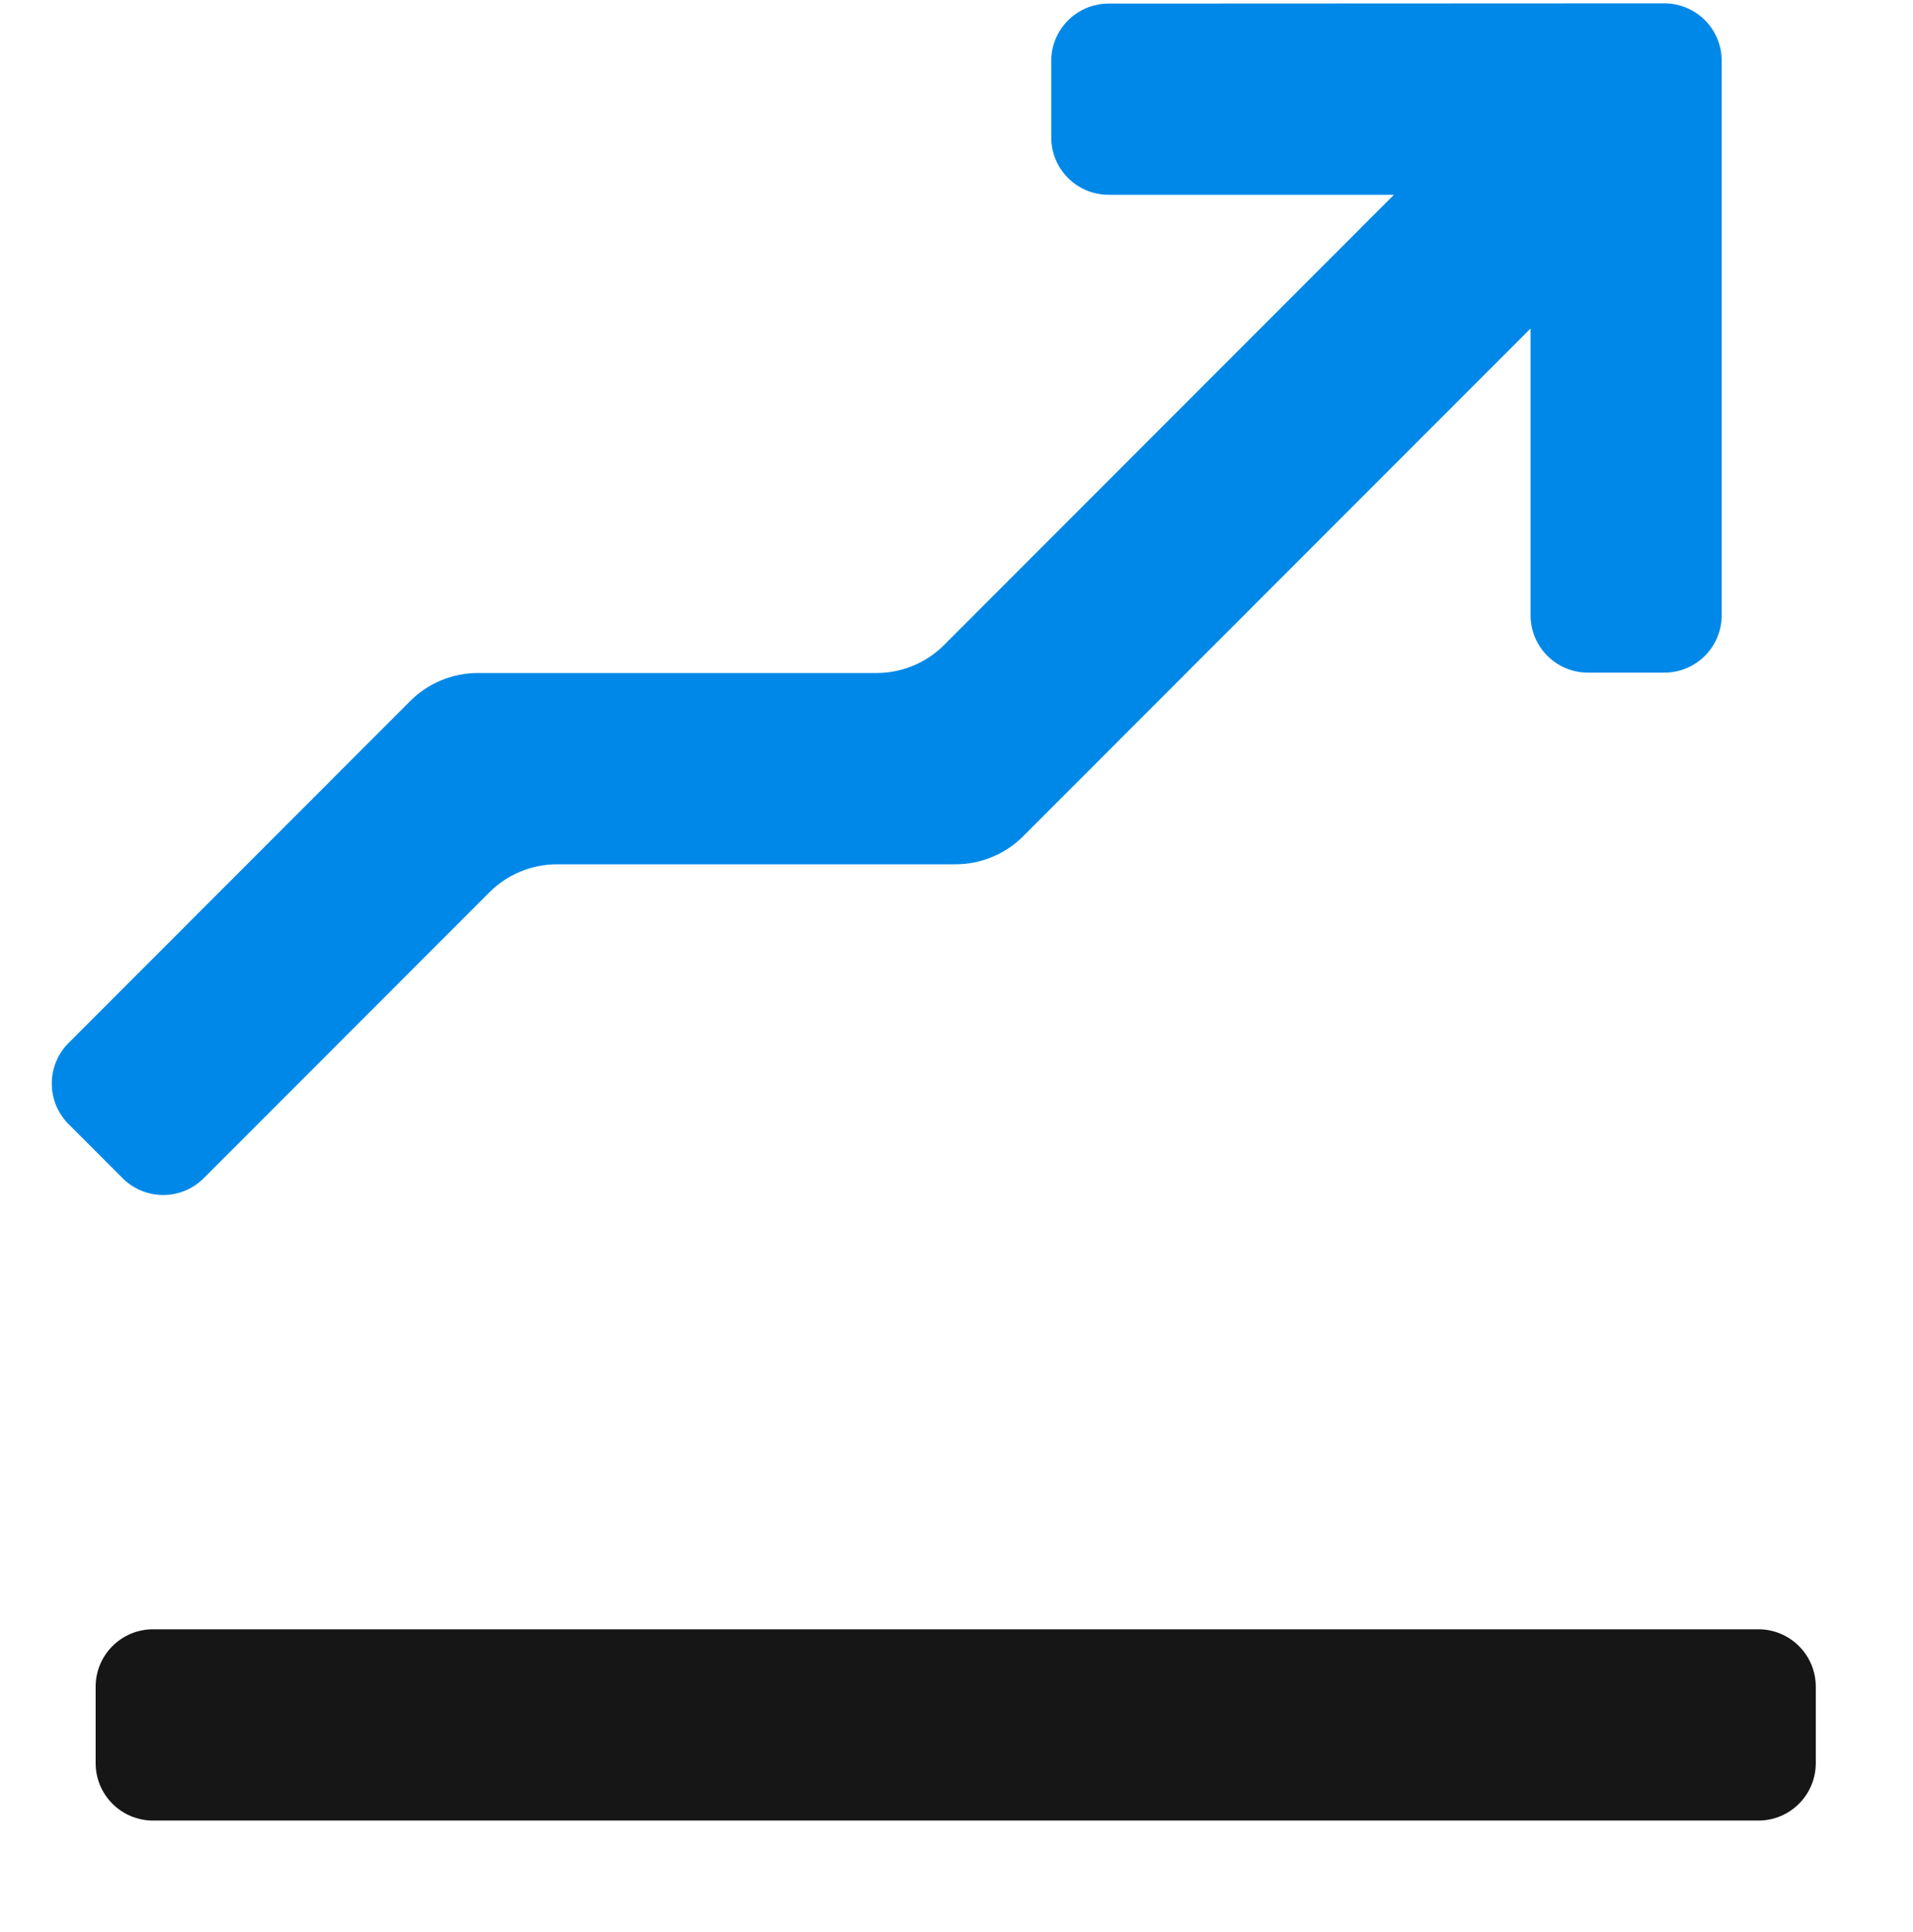
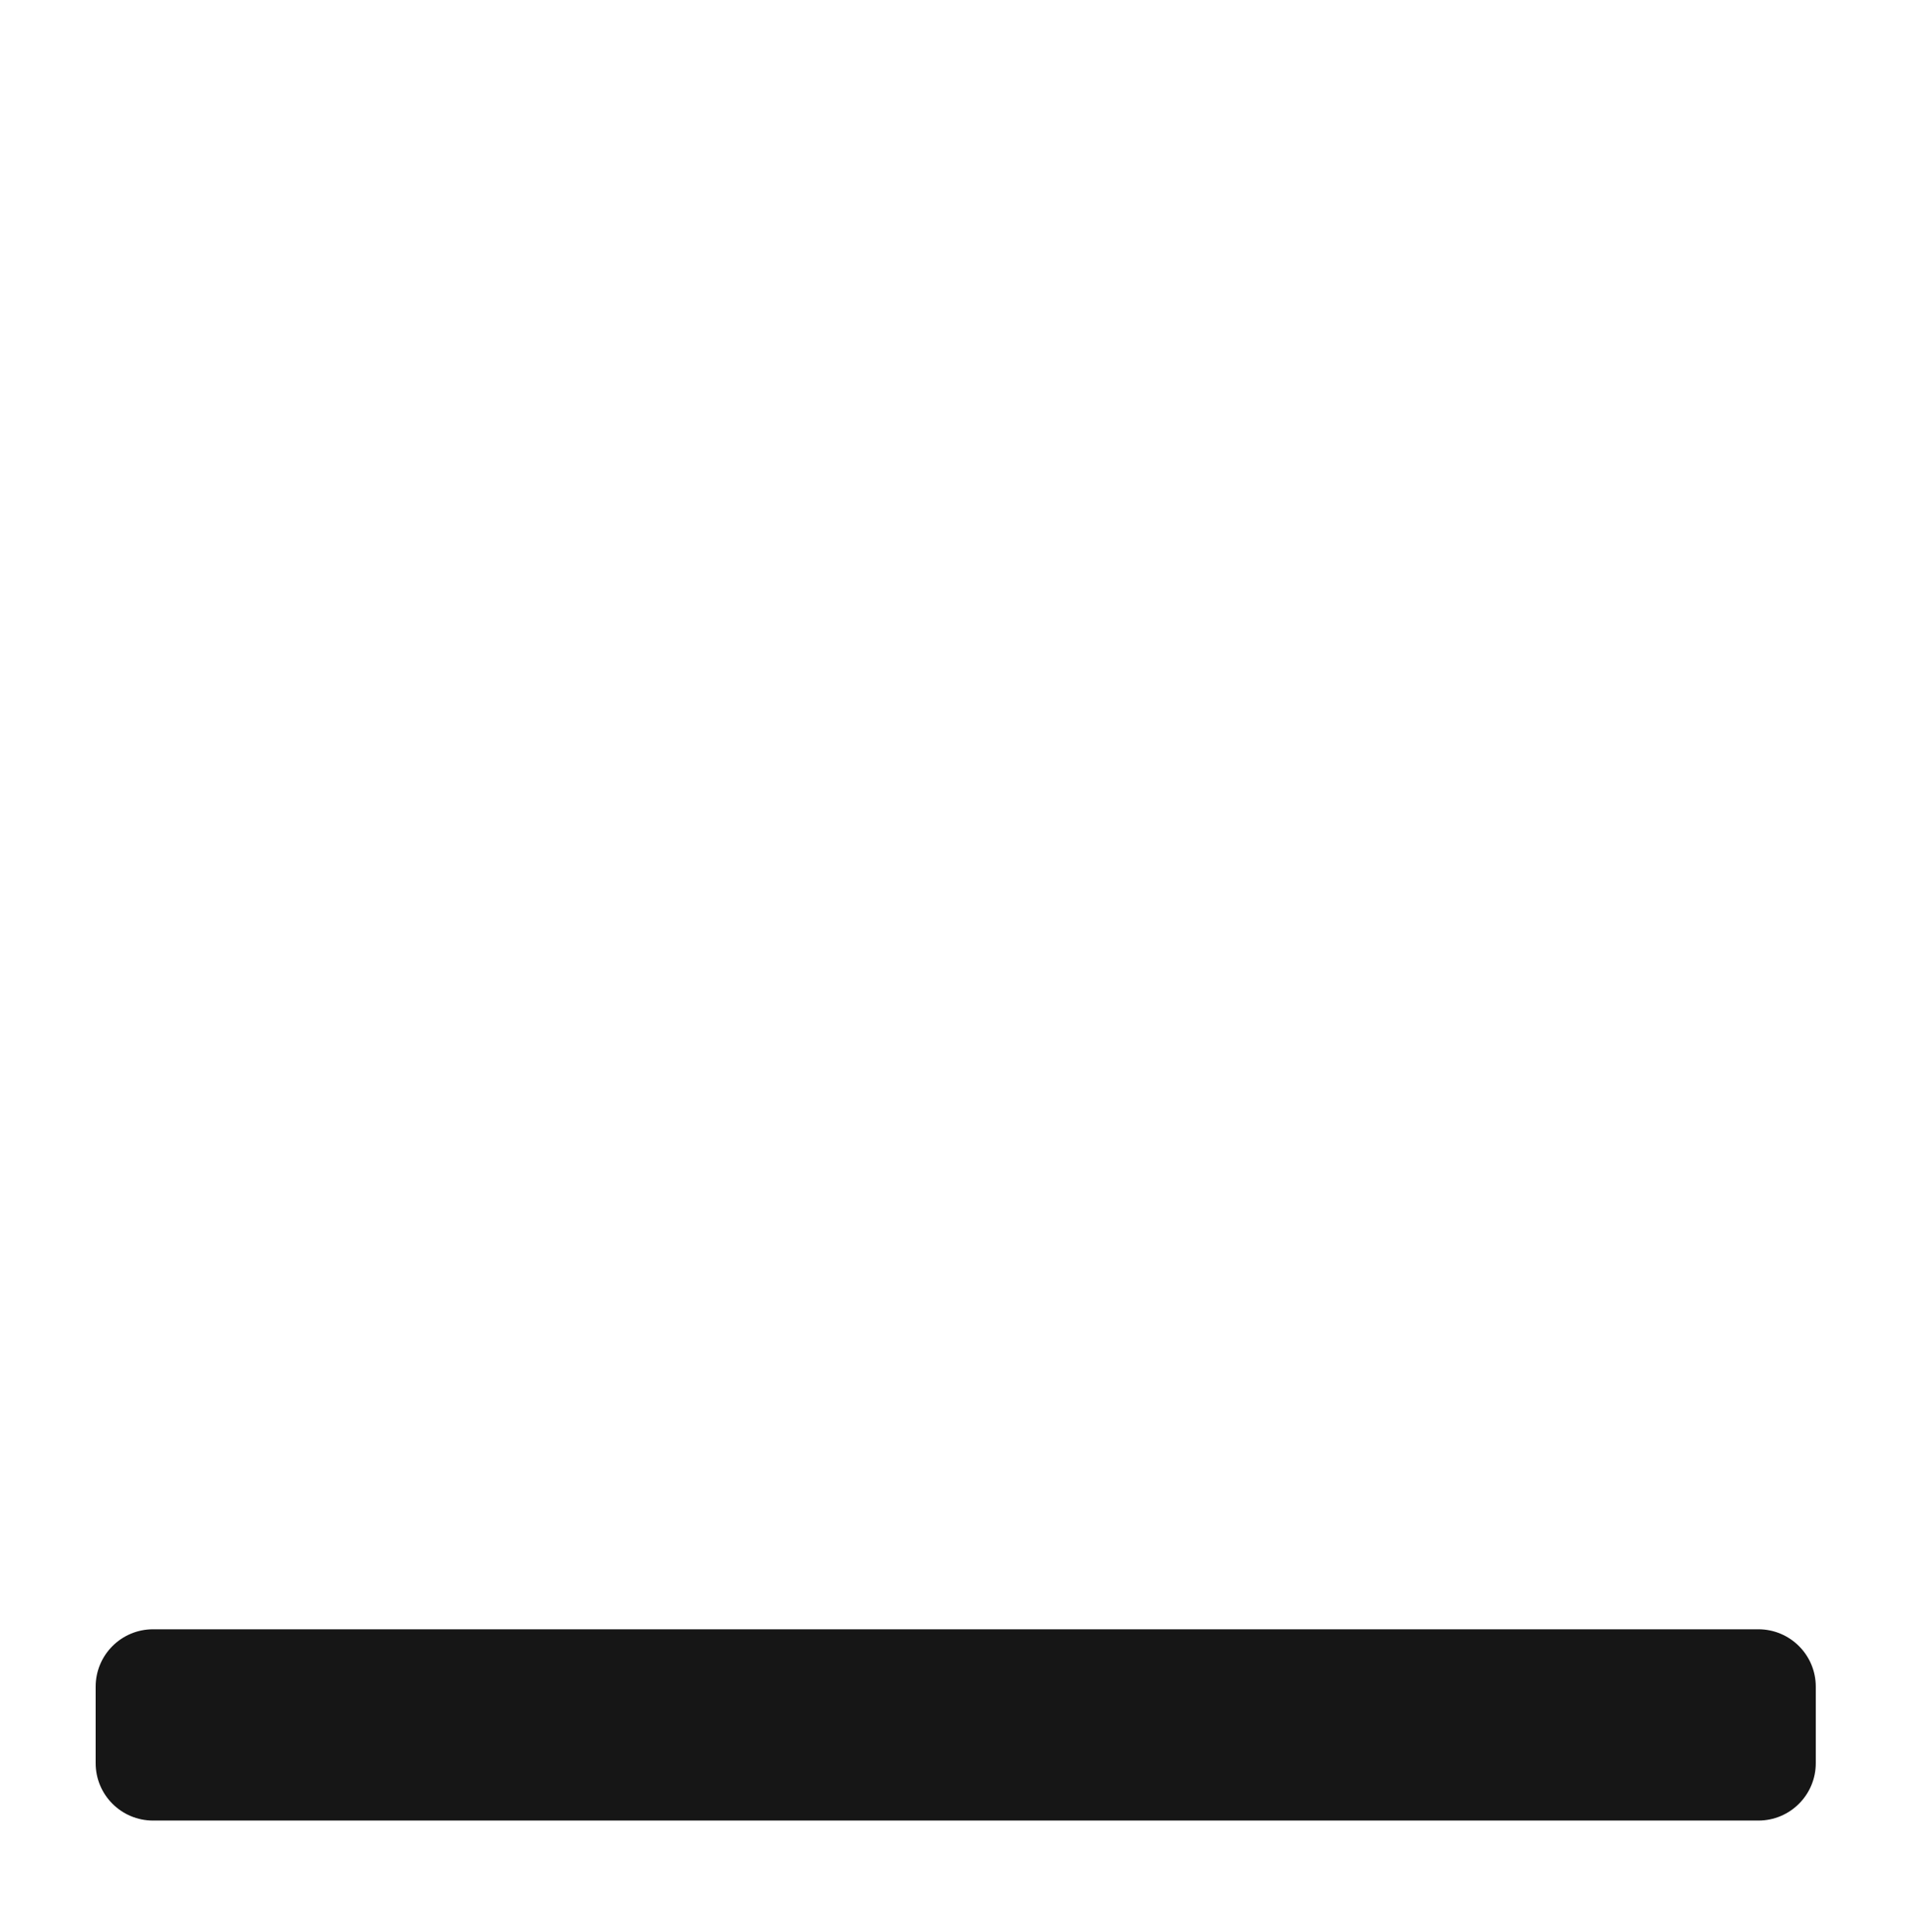
<svg xmlns="http://www.w3.org/2000/svg" width="100" height="101" viewBox="0 0 100 101" fill="none">
  <g clip-path="url(#clip0_117_218)">
    <path fill-rule="evenodd" clip-rule="evenodd" d="M5 92.174C5 93.831 6.343 95.174 8 95.174H91.918C93.575 95.174 94.918 93.831 94.918 92.174V88.175C94.918 86.519 93.575 85.175 91.918 85.175H8C6.343 85.175 5 86.519 5 88.175V92.174Z" fill="#161616" />
-     <path d="M54.952 7.183V3.188C54.952 1.531 56.294 0.189 57.951 0.188L86.999 0.175C88.656 0.175 90 1.518 90 3.175V32.164C90 33.821 88.657 35.164 87 35.164H83.009C81.352 35.164 80.009 33.821 80.009 32.164V17.172L53.484 43.717C52.547 44.655 51.274 45.183 49.947 45.183H29.12C27.793 45.183 26.521 45.71 25.583 46.648L10.652 61.591C9.48 62.764 7.579 62.764 6.407 61.591L3.584 58.766C2.414 57.595 2.414 55.697 3.584 54.526L21.442 36.65C22.379 35.712 23.652 35.184 24.979 35.184H45.816C47.143 35.184 48.415 34.657 49.353 33.718L72.866 10.183H57.952C56.295 10.183 54.952 8.84 54.952 7.183Z" fill="#0088E8" />
  </g>
  <defs>
    <clipPath id="clip0_117_218">
      <rect width="100" height="100" fill="white" transform="translate(0 0.174)" />
    </clipPath>
  </defs>
</svg>